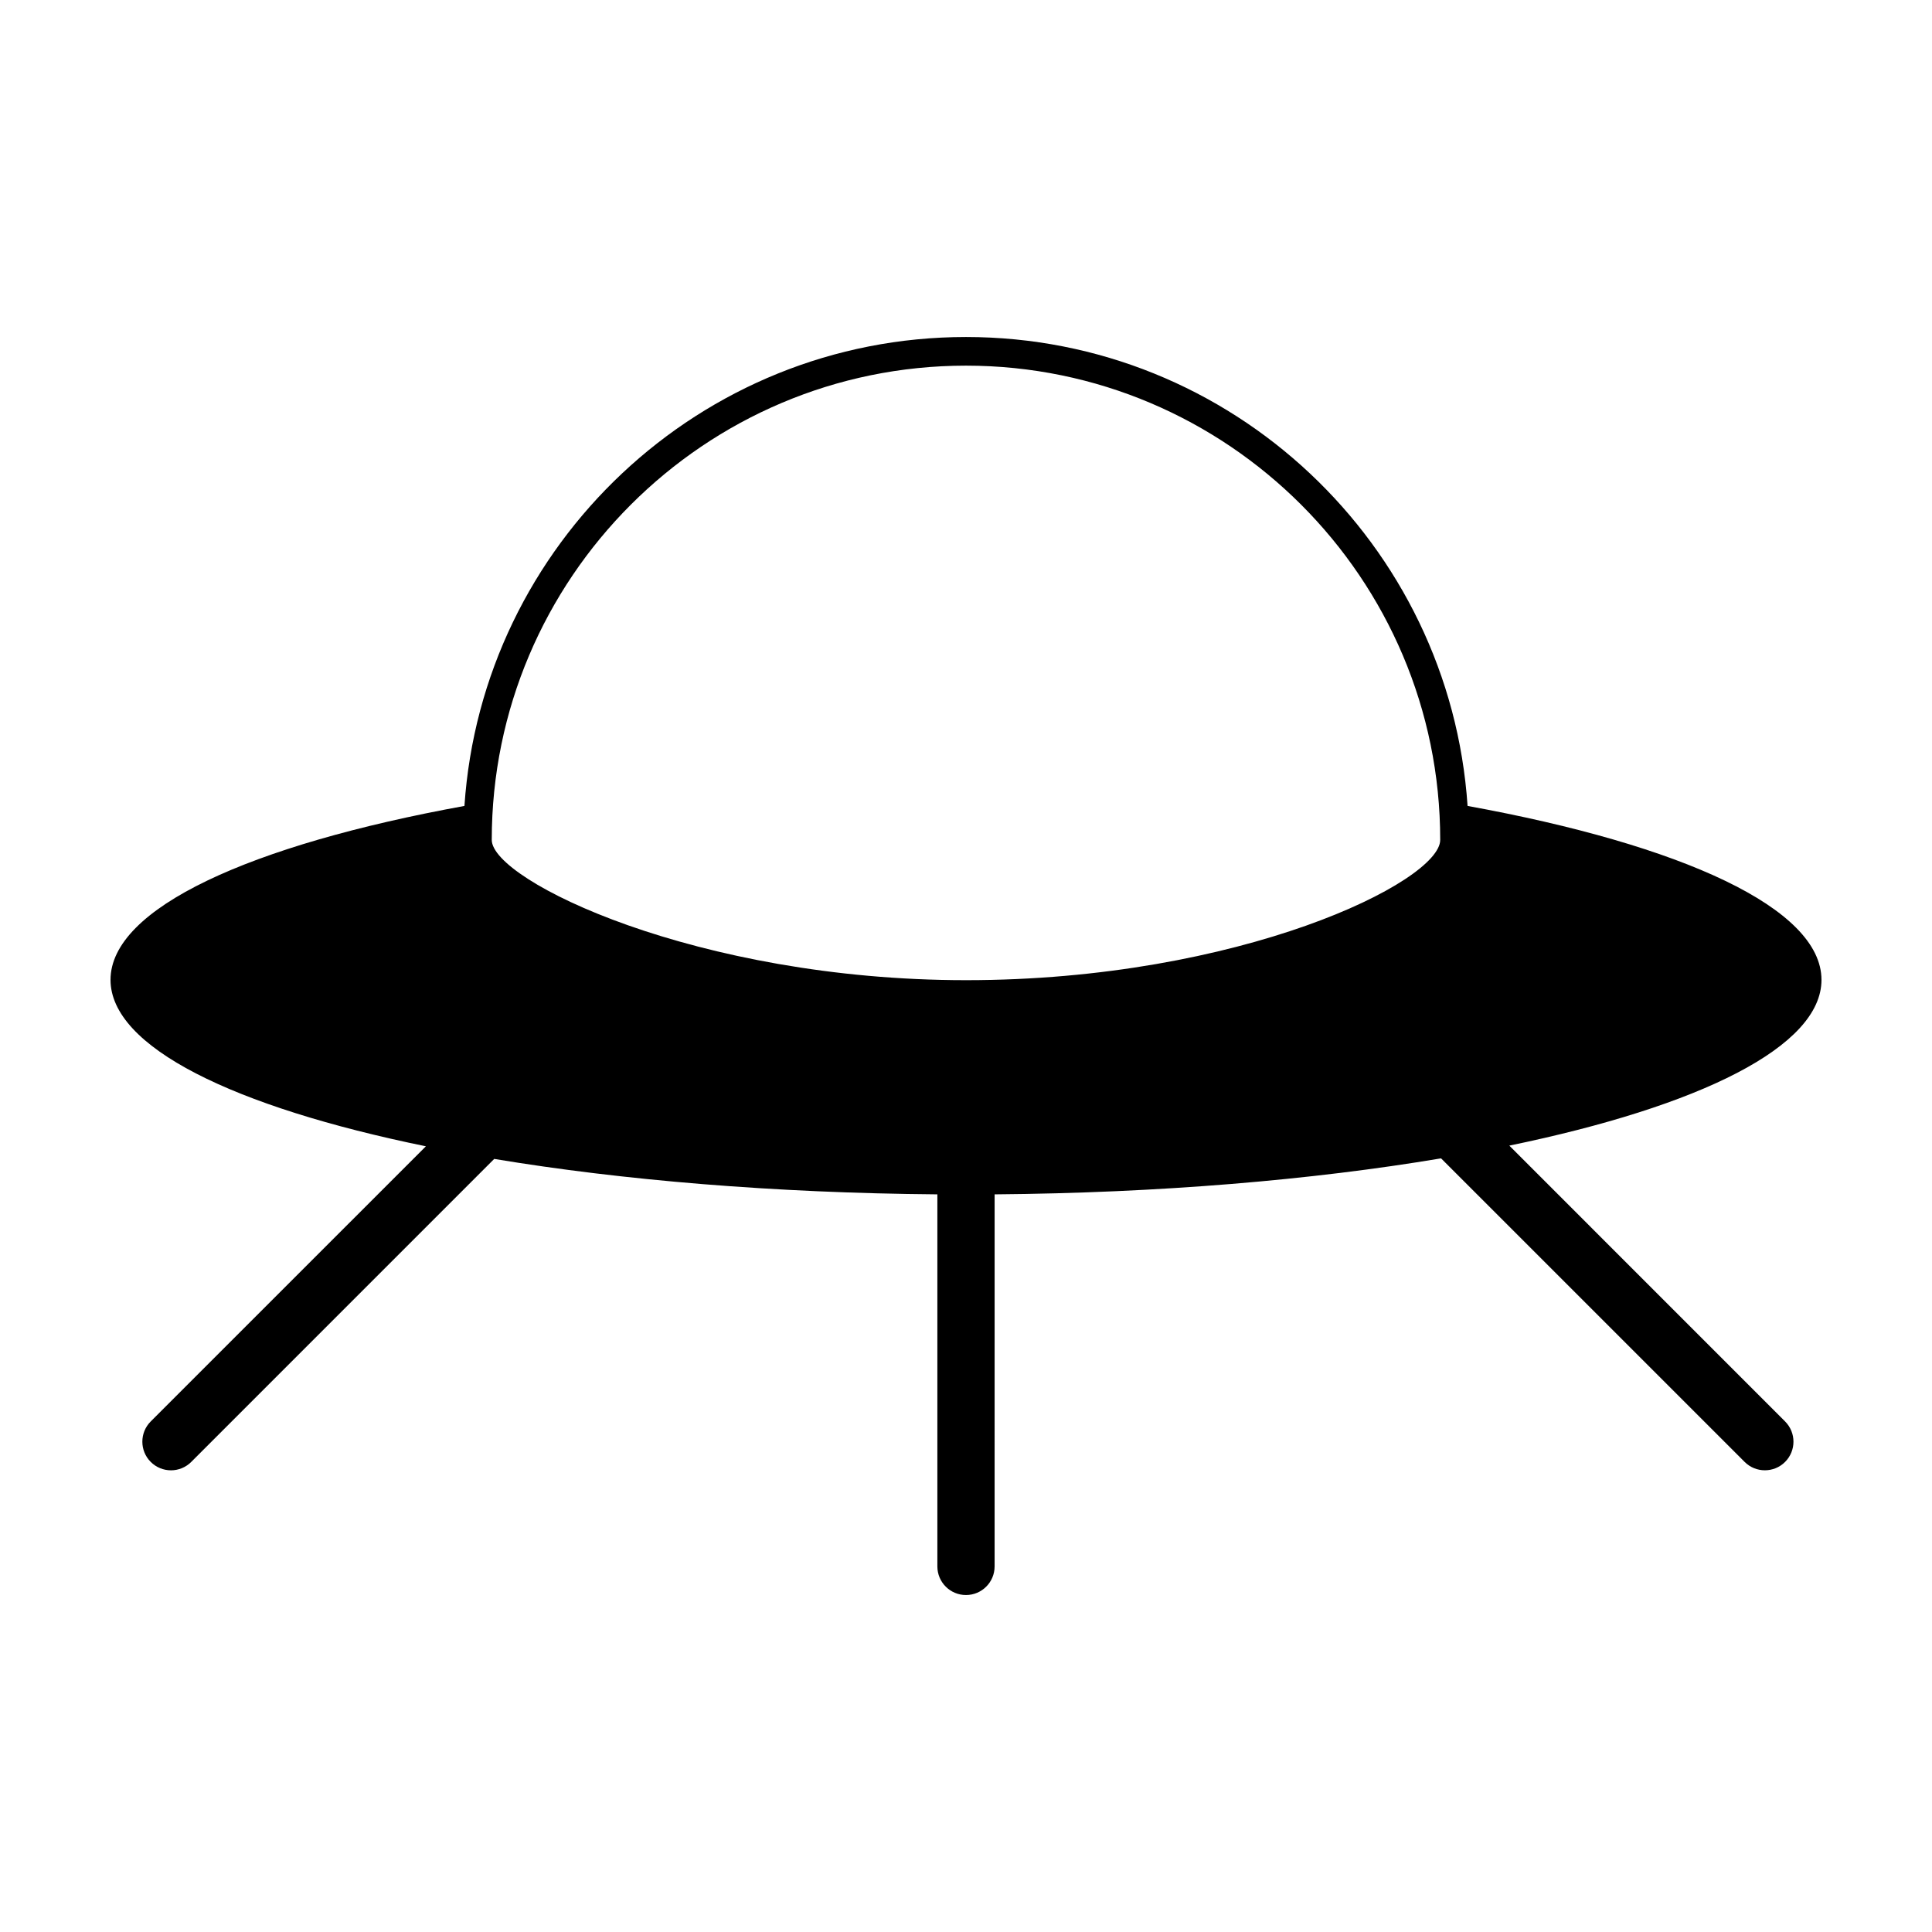
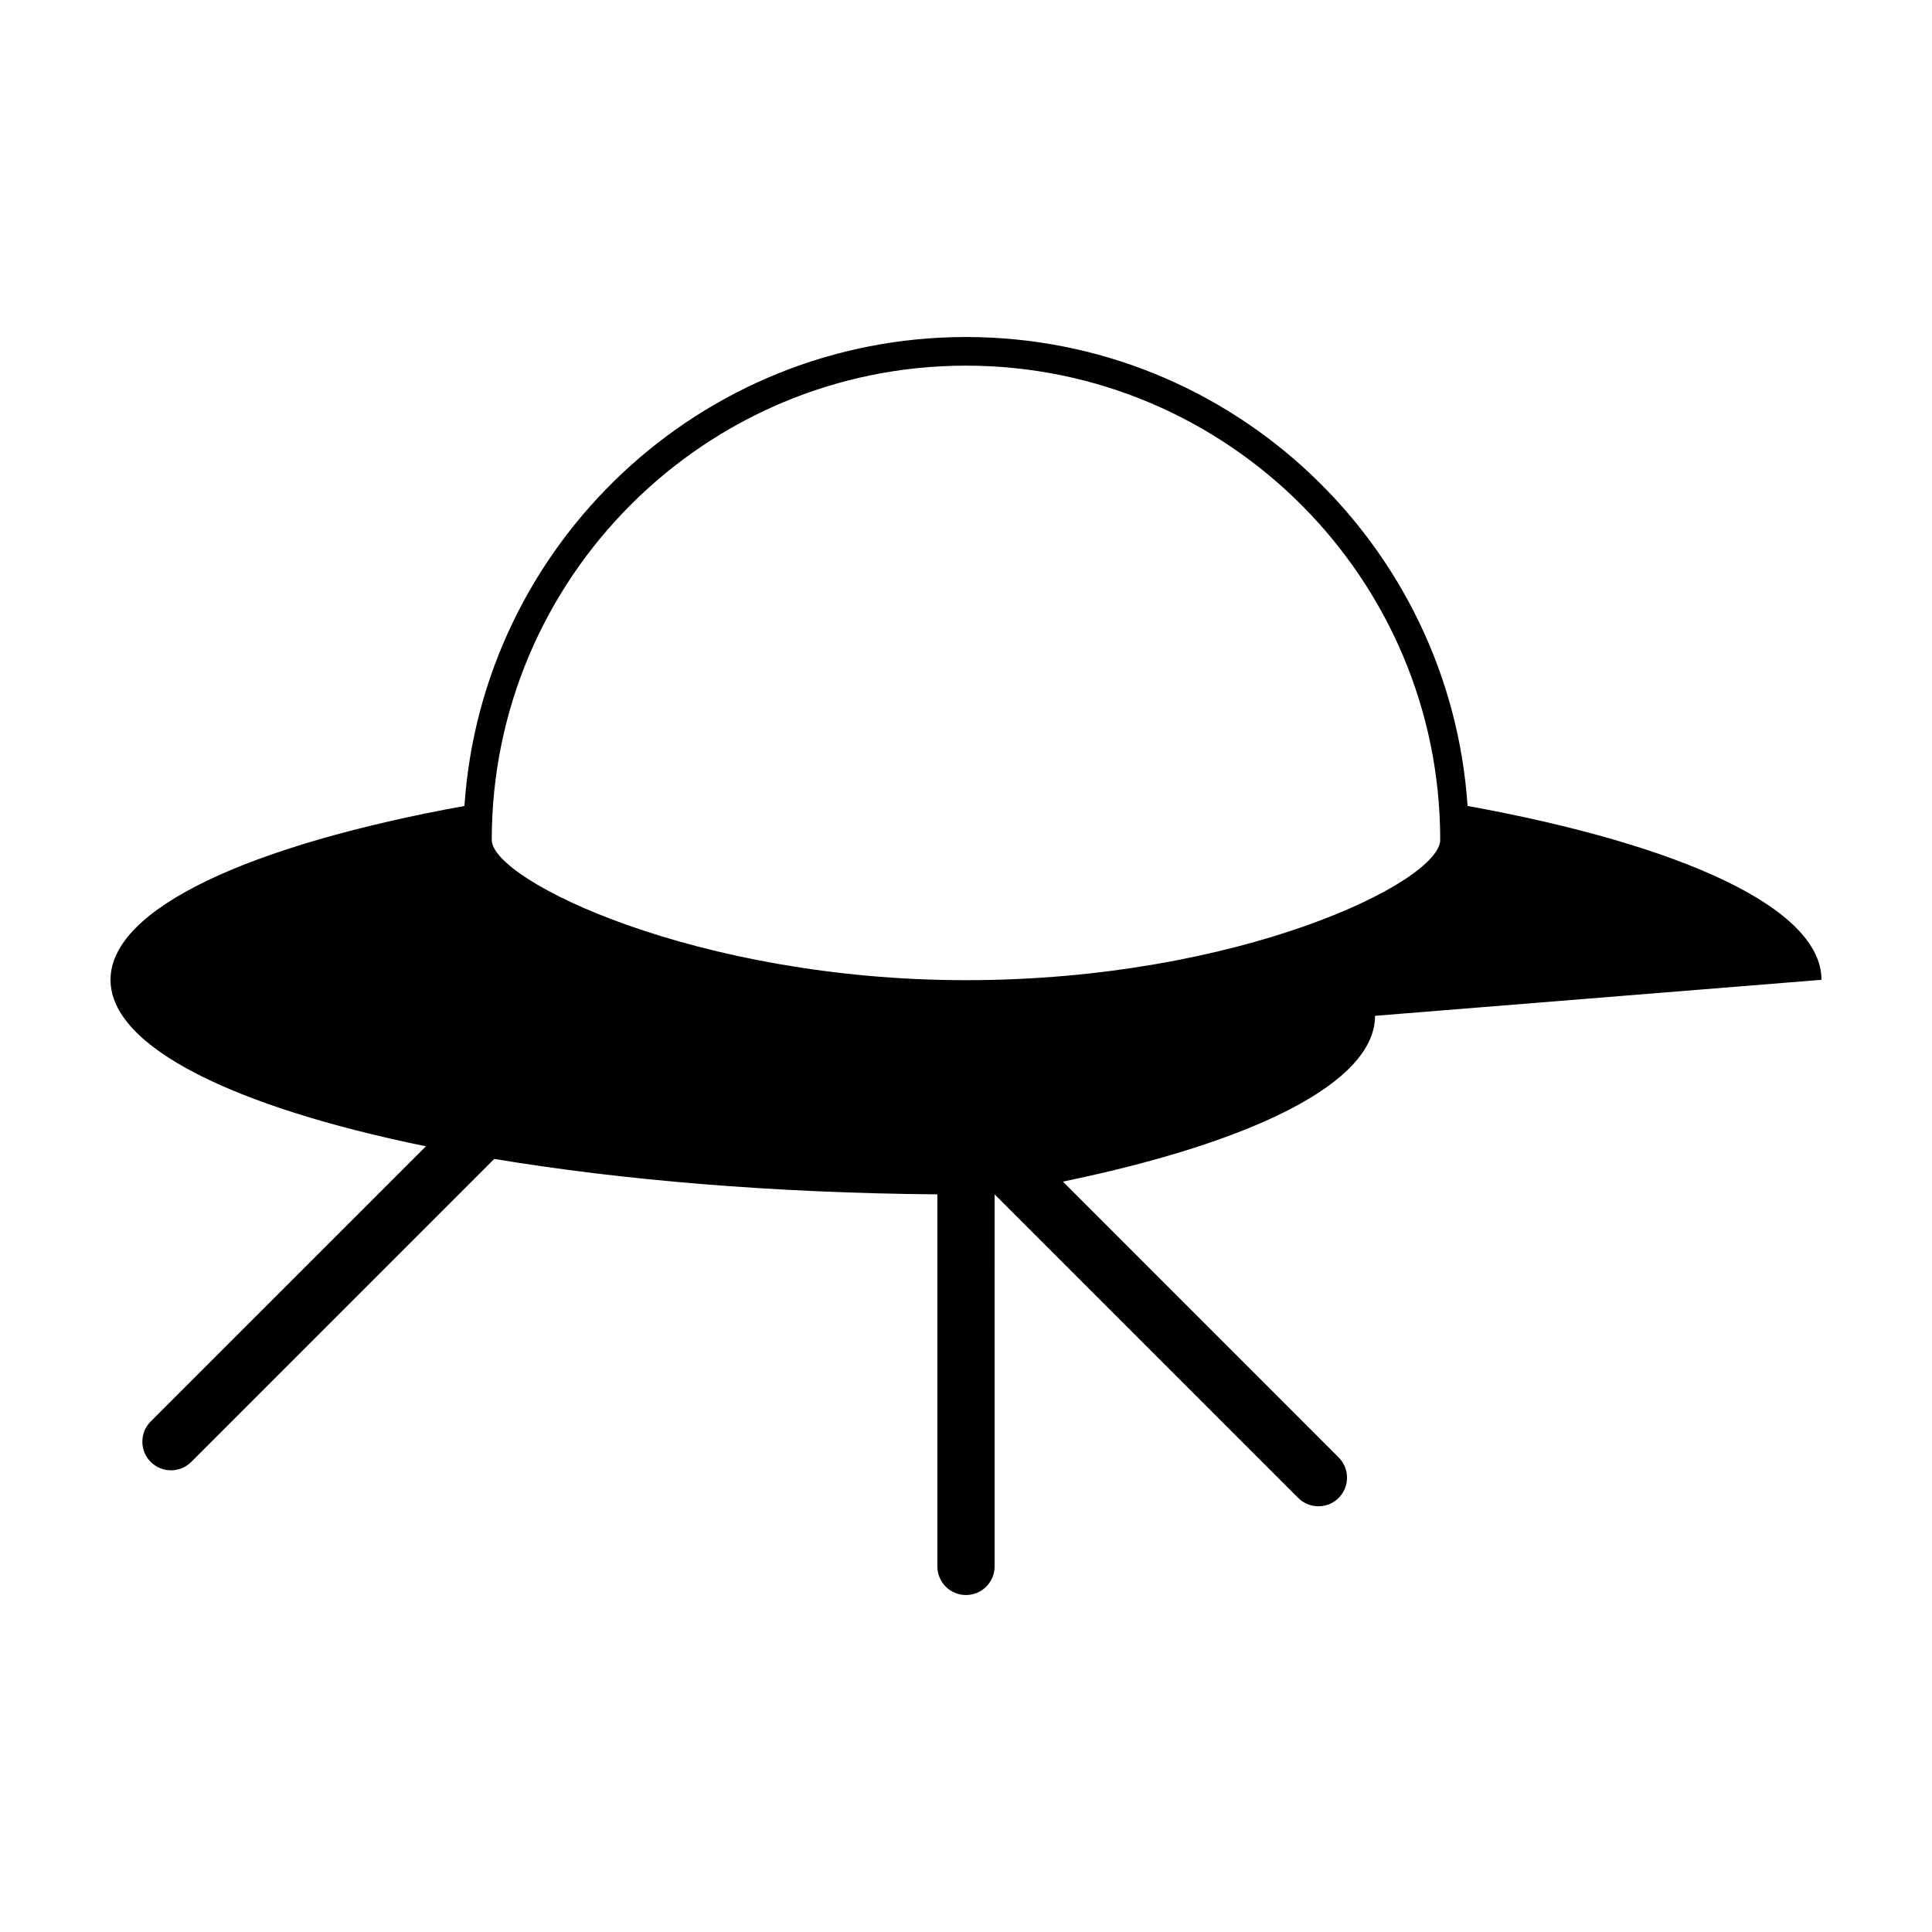
<svg xmlns="http://www.w3.org/2000/svg" fill="#000000" width="800px" height="800px" version="1.1" viewBox="144 144 512 512">
-   <path d="m626.71 403.66c0-18.957-36.973-35.746-93.789-46.078-4.648-69.305-62.477-124.27-132.92-124.27-70.453 0-128.27 54.965-132.92 124.27-56.82 10.336-93.793 27.125-93.793 46.082 0 17.793 32.582 33.684 83.578 44.117l-72.922 72.918c-2.961 2.961-2.961 7.766 0 10.727 1.48 1.48 3.422 2.223 5.367 2.223 1.941 0 3.883-0.742 5.359-2.215l80.301-80.309c33.875 5.633 74.117 9.039 117.44 9.391v98.602c0 4.188 3.394 7.582 7.582 7.582 4.191 0 7.586-3.394 7.586-7.582l0.004-98.602c43.695-0.359 84.262-3.82 118.31-9.539l80.453 80.449c1.48 1.48 3.422 2.215 5.359 2.215 1.941 0 3.883-0.734 5.359-2.215 2.961-2.961 2.961-7.766 0-10.727l-73.082-73.098c50.516-10.43 82.73-26.242 82.73-43.938zm-226.71-162.76c69.301 0 125.67 56.375 125.67 125.68 0 11.09-53.066 37.176-125.67 37.176-71.277 0-125.68-26.395-125.68-37.176 0-69.297 56.375-125.68 125.68-125.68z" />
+   <path d="m626.71 403.66c0-18.957-36.973-35.746-93.789-46.078-4.648-69.305-62.477-124.27-132.92-124.27-70.453 0-128.27 54.965-132.92 124.27-56.82 10.336-93.793 27.125-93.793 46.082 0 17.793 32.582 33.684 83.578 44.117l-72.922 72.918c-2.961 2.961-2.961 7.766 0 10.727 1.48 1.48 3.422 2.223 5.367 2.223 1.941 0 3.883-0.742 5.359-2.215l80.301-80.309c33.875 5.633 74.117 9.039 117.44 9.391v98.602c0 4.188 3.394 7.582 7.582 7.582 4.191 0 7.586-3.394 7.586-7.582l0.004-98.602l80.453 80.449c1.48 1.48 3.422 2.215 5.359 2.215 1.941 0 3.883-0.734 5.359-2.215 2.961-2.961 2.961-7.766 0-10.727l-73.082-73.098c50.516-10.43 82.73-26.242 82.73-43.938zm-226.71-162.76c69.301 0 125.67 56.375 125.67 125.68 0 11.09-53.066 37.176-125.67 37.176-71.277 0-125.68-26.395-125.68-37.176 0-69.297 56.375-125.68 125.68-125.68z" />
</svg>